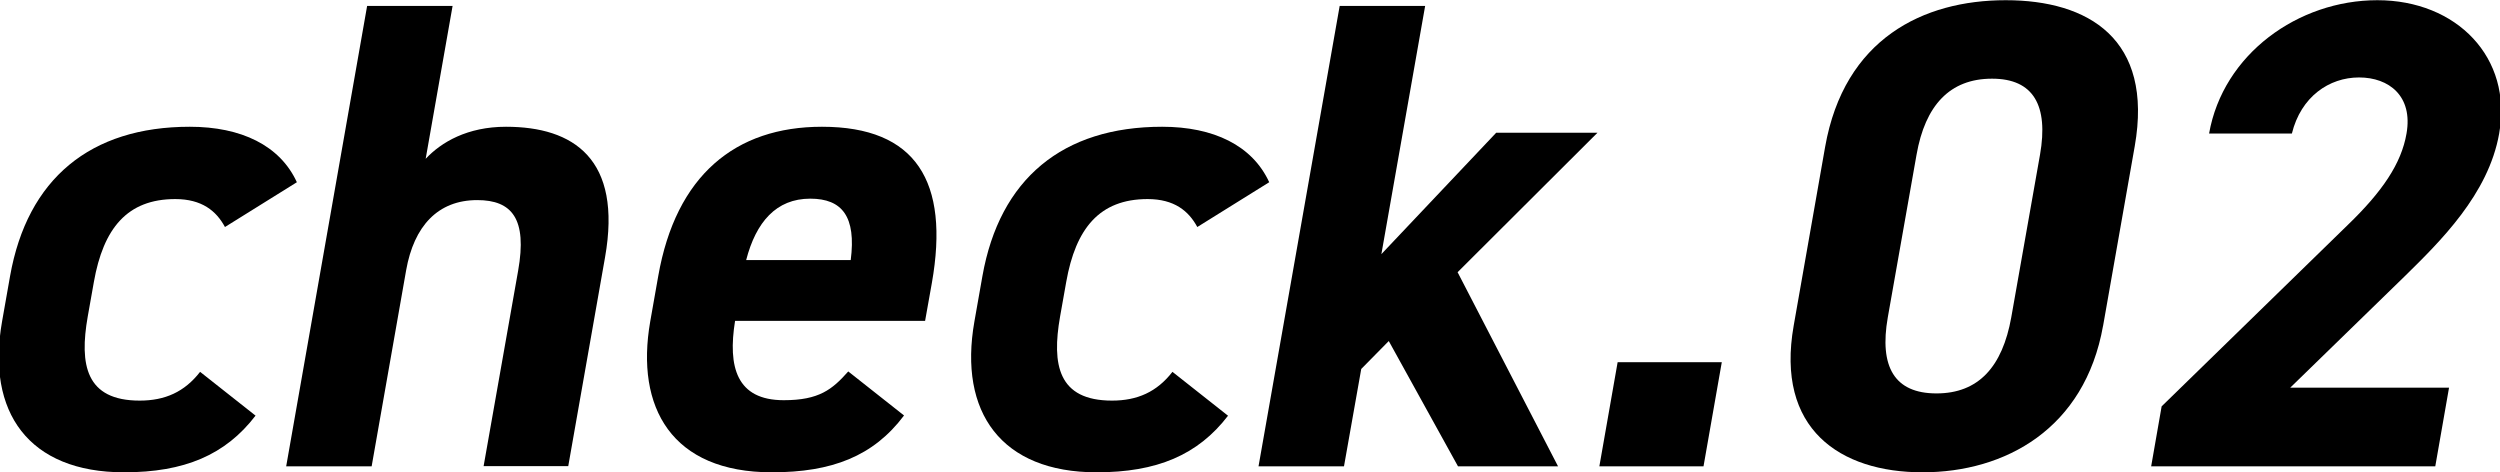
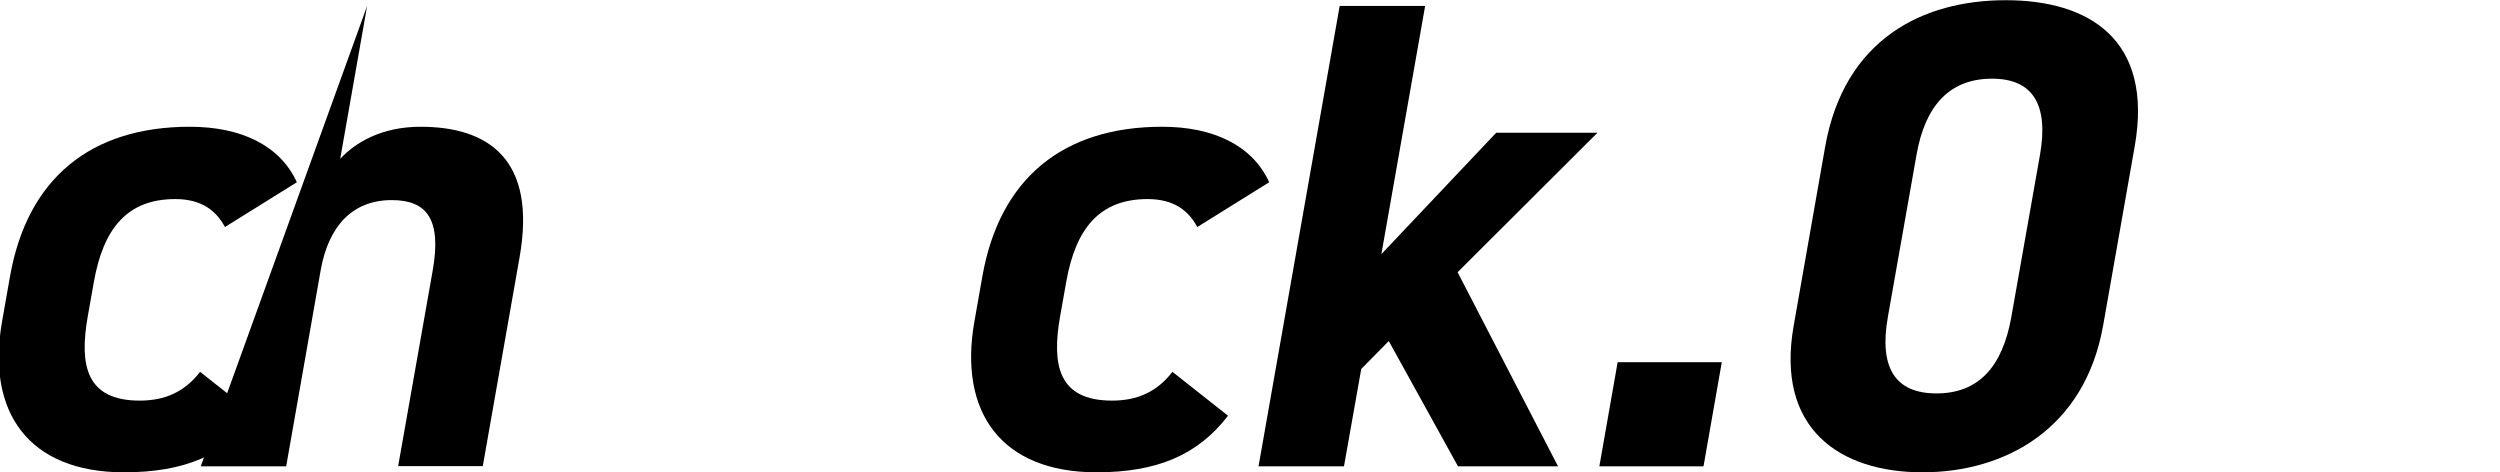
<svg xmlns="http://www.w3.org/2000/svg" id="_レイヤー_1" width="121.69" height="22.99" viewBox="0 0 121.69 22.99">
  <path d="M12.44,20.23c-1.47,1.92-3.47,2.76-6.4,2.76C1.4,22.99-.68,20.07.1,15.65l.39-2.21c.84-4.74,3.91-7.27,8.75-7.27,2.5,0,4.39.91,5.21,2.7l-3.5,2.18c-.42-.78-1.12-1.36-2.42-1.36-2.34,0-3.5,1.43-3.96,4.03l-.3,1.69c-.41,2.34-.1,4.09,2.53,4.09,1.23,0,2.18-.42,2.94-1.4l2.71,2.14Z" />
-   <path d="M17.87.29h4.16l-1.31,7.44c.76-.81,2.03-1.56,3.91-1.56,3.28,0,5.67,1.56,4.82,6.36l-1.79,10.16h-4.12l1.68-9.51c.45-2.53-.3-3.44-1.99-3.44-1.92,0-3.08,1.27-3.46,3.41l-1.68,9.55h-4.16L17.87.29Z" />
-   <path d="M44,20.23c-1.49,1.98-3.51,2.76-6.43,2.76-4.87,0-6.65-3.15-5.92-7.34l.39-2.21c.86-4.9,3.75-7.27,7.97-7.27,4.58,0,6.22,2.66,5.35,7.6l-.33,1.85h-9.25c-.36,2.24.07,3.86,2.37,3.86,1.72,0,2.36-.52,3.14-1.4l2.71,2.14ZM36.31,12.66h5.1c.27-2.11-.41-2.99-1.97-2.99-1.66,0-2.64,1.14-3.12,2.99Z" />
+   <path d="M17.87.29l-1.31,7.44c.76-.81,2.03-1.56,3.91-1.56,3.28,0,5.67,1.56,4.82,6.36l-1.79,10.16h-4.12l1.68-9.51c.45-2.53-.3-3.44-1.99-3.44-1.92,0-3.08,1.27-3.46,3.41l-1.68,9.55h-4.16L17.87.29Z" />
  <path d="M59.78,20.23c-1.47,1.92-3.47,2.76-6.4,2.76-4.64,0-6.73-2.92-5.95-7.34l.39-2.21c.84-4.74,3.91-7.27,8.75-7.27,2.5,0,4.39.91,5.21,2.7l-3.5,2.18c-.42-.78-1.12-1.36-2.42-1.36-2.34,0-3.5,1.43-3.96,4.03l-.3,1.69c-.41,2.34-.1,4.09,2.53,4.09,1.23,0,2.18-.42,2.94-1.4l2.71,2.14Z" />
  <path d="M77.76,6.46l-6.81,6.79,4.89,9.45h-4.87l-3.37-6.1-1.34,1.36-.84,4.74h-4.16L65.21.29h4.16l-2.13,12.08,5.59-5.91h4.94Z" />
  <path d="M82.92,22.7h-5.07l.89-5.07h5.07l-.89,5.07Z" />
  <path d="M102.37,15.85c-.89,5.03-4.77,7.14-8.79,7.14s-7.16-2.11-6.27-7.14l1.53-8.7c.93-5.26,4.77-7.14,8.79-7.14s7.2,1.88,6.28,7.11l-1.54,8.74ZM96.96,3.83c-2.05,0-3.25,1.3-3.67,3.7l-1.4,7.92c-.42,2.4.32,3.7,2.37,3.7s3.21-1.3,3.64-3.7l1.4-7.92c.42-2.4-.32-3.7-2.33-3.7Z" />
-   <path d="M118.54,22.7h-13.83l.51-2.92,9.06-8.83c1.68-1.62,2.61-2.99,2.86-4.45.32-1.82-.85-2.73-2.31-2.73s-2.83.94-3.27,2.73h-4.03c.68-3.86,4.33-6.49,8.19-6.49s6.59,2.79,5.93,6.49c-.52,2.96-2.88,5.26-4.6,6.95l-5.57,5.42h7.73l-.67,3.83Z" />
</svg>